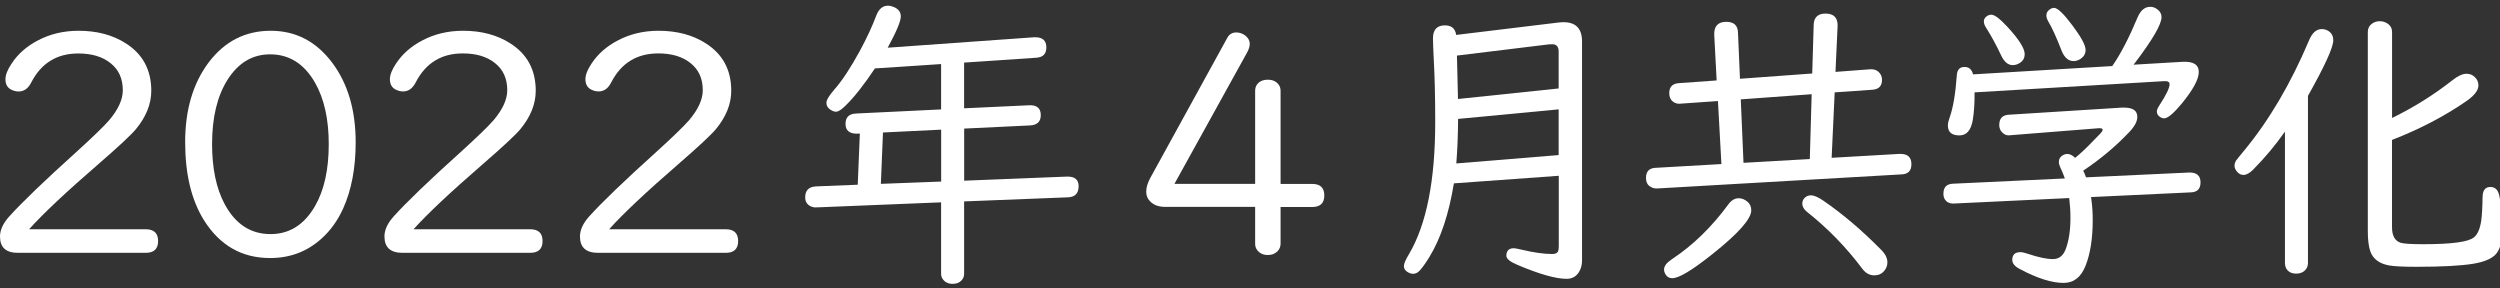
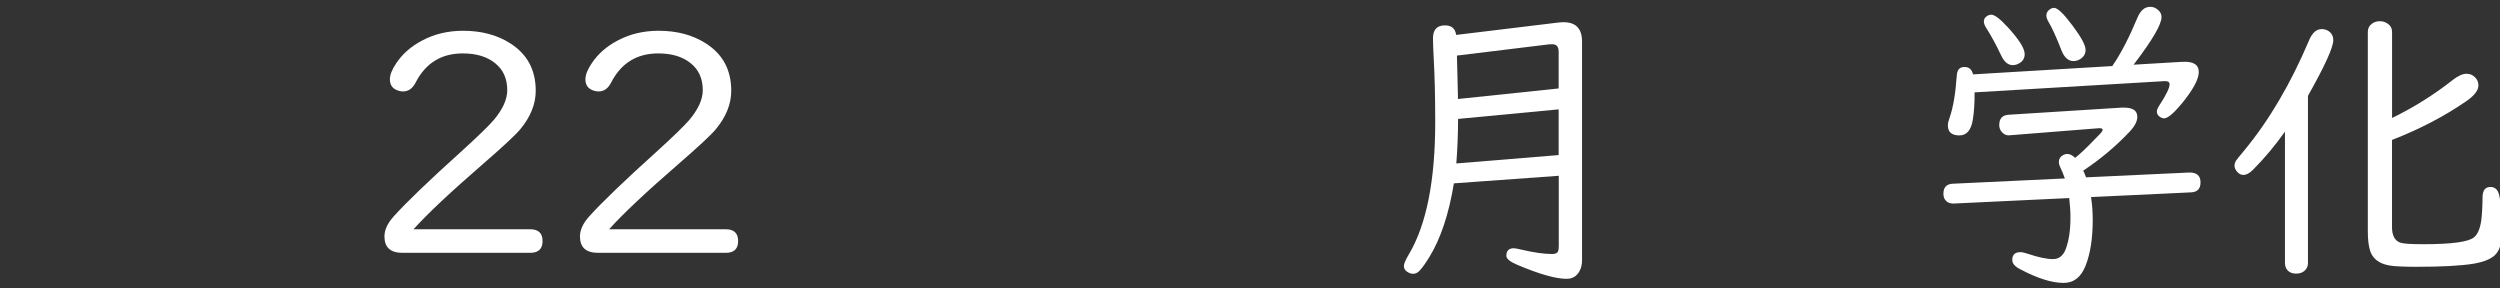
<svg xmlns="http://www.w3.org/2000/svg" enable-background="new 0 0 403.04 46.51" height="46.51" viewBox="0 0 403.04 46.51" width="403.04">
  <rect x="0" y="0" width="403.04" height="46.51" fill="#333333" stroke="none" />
  <g fill="#fff">
-     <path d="m4.69 36.96h18.8c1.33 0 2 .63 2 1.9s-.67 1.9-2 1.9h-20.58c-1.94.01-2.91-.87-2.91-2.63 0-1.04.49-2.11 1.46-3.2 2.08-2.31 5.7-5.79 10.84-10.42 2.69-2.44 4.45-4.15 5.3-5.13 1.46-1.72 2.2-3.34 2.2-4.83 0-1.87-.66-3.33-1.98-4.37-1.29-1.04-3.02-1.56-5.2-1.56-3.45 0-5.98 1.56-7.59 4.69-.49.96-1.16 1.44-2.03 1.44-.39 0-.78-.1-1.17-.29-.63-.31-.95-.87-.95-1.68 0-.7.33-1.55 1-2.54 1.01-1.54 2.42-2.78 4.22-3.72 1.97-1.04 4.16-1.56 6.57-1.56 2.96 0 5.48.67 7.57 2 2.77 1.74 4.15 4.3 4.15 7.67 0 2.15-.84 4.22-2.51 6.23-.81.96-2.82 2.82-6.01 5.59-5.23 4.52-8.95 8.02-11.18 10.51z" />
-     <path d="m43.64 4.96c4.05 0 7.36 1.73 9.94 5.18 2.51 3.37 3.76 7.63 3.76 12.79 0 4.12-.67 7.67-2 10.64-.88 1.95-2.04 3.58-3.49 4.88-2.31 2.1-5.08 3.15-8.3 3.15-4.56 0-8.11-2.03-10.67-6.1-2.02-3.24-3.03-7.44-3.03-12.6 0-5.18 1.26-9.45 3.78-12.82 2.57-3.41 5.91-5.12 10.01-5.12zm-.1 3.8c-2.85 0-5.14 1.38-6.88 4.13-1.64 2.62-2.47 6.06-2.47 10.33 0 3.94.68 7.17 2.03 9.69 1.73 3.22 4.19 4.83 7.4 4.83 3.04 0 5.44-1.51 7.18-4.54 1.46-2.54 2.2-5.86 2.2-9.96 0-4-.73-7.3-2.2-9.89-1.75-3.06-4.16-4.59-7.26-4.59z" />
    <path d="m66.67 36.96h18.8c1.33 0 2 .63 2 1.9s-.67 1.9-2 1.9h-20.58c-1.94 0-2.91-.88-2.91-2.64 0-1.04.49-2.11 1.46-3.2 2.08-2.31 5.7-5.79 10.84-10.42 2.69-2.44 4.45-4.15 5.3-5.13 1.46-1.72 2.2-3.34 2.2-4.83 0-1.87-.66-3.33-1.98-4.37-1.29-1.04-3.02-1.56-5.2-1.56-3.45 0-5.98 1.56-7.59 4.69-.49.96-1.16 1.44-2.03 1.44-.39 0-.78-.1-1.17-.29-.63-.31-.95-.87-.95-1.68 0-.7.33-1.55 1-2.54 1.01-1.53 2.42-2.77 4.22-3.71 1.97-1.04 4.16-1.56 6.57-1.56 2.96 0 5.48.67 7.57 2 2.77 1.74 4.15 4.3 4.15 7.67 0 2.15-.84 4.22-2.51 6.23-.81.96-2.82 2.82-6.01 5.59-5.22 4.52-8.95 8.02-11.18 10.51z" />
    <path d="m98.2 36.96h18.8c1.33 0 2 .63 2 1.9s-.67 1.9-2 1.9h-20.59c-1.94 0-2.91-.88-2.91-2.64 0-1.04.49-2.11 1.46-3.2 2.08-2.31 5.7-5.79 10.84-10.42 2.69-2.44 4.45-4.15 5.3-5.13 1.46-1.72 2.2-3.34 2.2-4.83 0-1.87-.66-3.33-1.98-4.37-1.29-1.04-3.02-1.56-5.2-1.56-3.45 0-5.98 1.56-7.59 4.69-.49.96-1.16 1.44-2.03 1.44-.39 0-.78-.1-1.17-.29-.63-.31-.95-.87-.95-1.68 0-.7.33-1.55 1-2.54 1.01-1.53 2.42-2.77 4.22-3.71 1.97-1.04 4.16-1.56 6.57-1.56 2.96 0 5.48.67 7.57 2 2.77 1.74 4.15 4.3 4.15 7.67 0 2.15-.84 4.22-2.51 6.23-.81.96-2.82 2.82-6.01 5.59-5.22 4.52-8.94 8.02-11.17 10.51z" />
-     <path d="m143.11 7.69 23.58-1.68h.24c1.17 0 1.76.55 1.76 1.64 0 1.04-.55 1.6-1.66 1.66l-11.6.78v7.37l10.5-.49h.1.15c1.07.03 1.61.56 1.61 1.59 0 1.04-.57 1.6-1.71 1.66l-10.64.51v8.4l16.55-.66h.12.12c1.11.03 1.66.55 1.66 1.56 0 1.14-.57 1.73-1.71 1.78l-16.75.66v11.65c0 .36-.1.67-.29.93-.36.47-.87.71-1.54.71-.75 0-1.29-.27-1.64-.81-.16-.24-.24-.52-.24-.83v-11.5l-19.95.81h-.15c-.33.03-.65-.03-.98-.2-.55-.28-.83-.75-.83-1.42 0-1.12.59-1.71 1.76-1.76l6.71-.27.34-8.25-.46.02h-.12c-1.16-.03-1.73-.56-1.73-1.59 0-1.06.57-1.61 1.71-1.66l13.7-.66v-7.32l-10.67.71c-1.76 2.64-3.35 4.66-4.79 6.05-.62.62-1.12.93-1.49.93-.24 0-.51-.09-.81-.27-.49-.29-.73-.68-.73-1.17 0-.44.43-1.16 1.29-2.15 1.25-1.42 2.63-3.51 4.13-6.27 1.12-2.08 1.99-3.96 2.61-5.62.41-1.07 1.03-1.61 1.88-1.61.33 0 .63.07.93.2.76.31 1.15.81 1.15 1.51.02.76-.69 2.44-2.11 5.06zm8.62 13.21-9.38.46-.34 8.28 9.72-.37z" />
-     <path d="m202.37 33.35h-14.55c-1.19 0-2.07-.39-2.64-1.17-.26-.36-.39-.79-.39-1.29 0-.68.23-1.43.68-2.25l12.4-22.56c.31-.57.79-.85 1.44-.85.52 0 1.01.17 1.46.51.47.38.71.81.71 1.32 0 .41-.14.87-.42 1.39l-11.72 21.19h13.01v-14.99c0-.34.07-.64.22-.9.37-.6.98-.9 1.83-.9.75 0 1.33.26 1.73.78.21.28.32.62.32 1.03v14.99h5.1c1.3 0 1.95.62 1.95 1.86s-.65 1.86-1.95 1.86h-5.1v5.91c0 .5-.18.93-.54 1.27-.39.38-.9.56-1.51.56-.78 0-1.38-.29-1.78-.88-.18-.26-.27-.58-.27-.95v-5.93z" />
    <path d="m251.28 28.34-16.89 1.22c-.81 4.95-2.13 8.91-3.96 11.89-.57.93-1.07 1.63-1.49 2.1-.33.39-.7.59-1.12.59-.33 0-.65-.11-.98-.34-.34-.23-.51-.54-.51-.93 0-.36.28-1.01.85-1.95 2.8-4.77 4.2-11.85 4.2-21.24 0-4-.08-7.41-.24-10.21-.08-1.59-.12-2.69-.12-3.3 0-1.38.64-2.08 1.93-2.08 1.06 0 1.66.51 1.81 1.54l16.33-1.98c.41-.05.73-.07.98-.07 1.99 0 2.98 1.04 2.98 3.12v35.25c0 .65-.12 1.21-.37 1.68-.44.88-1.15 1.32-2.12 1.32-1.74 0-4.39-.75-7.93-2.25-1.19-.5-1.78-.99-1.78-1.46 0-.81.4-1.22 1.2-1.22.2 0 .57.07 1.12.2 2.05.49 3.74.73 5.05.73.54 0 .86-.15.98-.46.06-.18.1-.46.1-.83v-11.32zm0-3.34v-7.37l-16.21 1.54c-.02 2.6-.11 5-.29 7.18zm0-10.74v-5.96c0-.78-.35-1.17-1.05-1.17-.15 0-.32.01-.51.02l-14.84 1.81.07 2.73c.05 1.74.08 3.17.1 4.27z" />
-     <path d="m295.78 14.89-.49 10.55 10.96-.63h.12c1.19 0 1.78.55 1.78 1.66 0 1.04-.51 1.59-1.54 1.64l-39.4 2.27h-.12c-.33.02-.66-.07-1-.27-.49-.28-.73-.76-.73-1.44 0-1.01.5-1.55 1.49-1.61l10.67-.61-.56-10.16-6.01.42c-.11.02-.19.02-.22.02-.5 0-.92-.19-1.25-.56-.24-.29-.37-.67-.37-1.15 0-.99.5-1.53 1.49-1.61l6.15-.44-.39-7.4c-.03-1.37.62-2.05 1.95-2.05 1.2 0 1.83.56 1.88 1.68l.32 7.5 11.65-.85.24-7.98c.08-1.12.72-1.68 1.9-1.68 1.35 0 2 .68 1.95 2.03l-.34 7.37 5.59-.42h.17c.7 0 1.21.29 1.54.88.13.24.2.51.2.81 0 1.01-.52 1.55-1.56 1.61zm-15.48 17.07c.5 0 .98.19 1.42.56.41.34.61.81.61 1.39 0 1.38-2.08 3.73-6.23 7.03-3.26 2.6-5.42 3.91-6.49 3.91-.47 0-.82-.18-1.05-.54-.2-.31-.29-.59-.29-.85 0-.55.42-1.11 1.25-1.66 3.38-2.23 6.42-5.18 9.11-8.84.48-.67 1.04-1 1.67-1zm11.77-16.77-11.43.83.44 10.23 10.69-.61zm-.12 16.3c.5 0 1.18.29 2.03.88 3.12 2.15 6.23 4.79 9.3 7.91.67.67 1 1.34 1 2.03 0 .52-.19.99-.56 1.42-.39.44-.9.66-1.54.66-.78 0-1.43-.36-1.95-1.07-2.57-3.43-5.54-6.49-8.91-9.16-.5-.41-.76-.85-.76-1.34 0-.37.13-.69.4-.94.27-.26.6-.39.99-.39z" />
    <path d="m336.3 28.59 16.7-.78c1.17 0 1.76.53 1.76 1.59 0 1.03-.5 1.56-1.51 1.61l-16.14.76c.03.16.06.34.07.54.13.91.2 1.97.2 3.17 0 2.95-.38 5.4-1.15 7.35-.73 1.86-1.91 2.78-3.54 2.78-1.9 0-4.25-.74-7.03-2.22-.83-.42-1.25-.92-1.25-1.49 0-.83.44-1.25 1.32-1.25.28 0 .7.1 1.27.29 1.64.55 2.96.83 3.96.83.96 0 1.64-.52 2.05-1.56.52-1.37.78-3.06.78-5.08 0-1.06-.07-2.12-.2-3.2l-18.53.88c-.05 0-.13 0-.24 0-.57 0-1-.23-1.29-.68-.15-.26-.22-.56-.22-.9 0-1.03.5-1.56 1.49-1.61l18.09-.85c-.24-.68-.49-1.27-.73-1.76-.16-.34-.24-.64-.24-.9 0-.46.2-.81.59-1.05.26-.16.51-.24.76-.24.42 0 .85.21 1.27.63.78-.6 1.87-1.64 3.27-3.1.18-.18.42-.42.71-.73.31-.31.46-.54.46-.71 0-.16-.17-.24-.51-.24-.02 0-.05 0-.1 0l-14.27 1.13-.2.02c-.42.03-.81-.14-1.15-.51-.29-.31-.44-.69-.44-1.15 0-1.04.5-1.59 1.49-1.66l18.26-1.15h.39c1.42 0 2.12.5 2.12 1.49 0 .72-.42 1.52-1.27 2.42-2.18 2.31-4.66 4.39-7.45 6.25.17.35.32.7.45 1.08zm-18.21-16.6 22.44-1.34c1.33-1.9 2.69-4.52 4.08-7.84.49-1.14 1.16-1.71 2.03-1.71.39 0 .75.11 1.07.34.5.34.76.78.76 1.32 0 1.16-1.41 3.59-4.22 7.3l-.29.37 7.81-.46c1.81-.11 2.71.43 2.71 1.64 0 1.17-.93 2.88-2.78 5.13-1.3 1.56-2.24 2.34-2.81 2.34-.21 0-.44-.08-.68-.24-.33-.21-.49-.51-.49-.9 0-.21.13-.52.39-.93 1.11-1.69 1.66-2.83 1.66-3.42 0-.37-.29-.54-.85-.51l-30.59 1.81c.02 1.73-.08 3.21-.29 4.47-.28 1.64-.99 2.47-2.15 2.47-1.24 0-1.86-.54-1.86-1.61 0-.34.1-.77.29-1.29.55-1.55.94-3.81 1.15-6.79.06-.89.46-1.34 1.2-1.34.73-.03 1.21.37 1.42 1.19zm2.95-9.62c.52 0 1.39.66 2.61 1.98 1.84 2 2.76 3.46 2.76 4.37 0 .6-.24 1.07-.73 1.39-.38.26-.77.39-1.2.39-.75 0-1.37-.52-1.86-1.56-.8-1.69-1.59-3.15-2.37-4.37-.28-.42-.42-.79-.42-1.1 0-.29.11-.54.32-.73.27-.25.57-.37.89-.37zm10.11-1.1c.57 0 1.56.95 2.98 2.86 1.4 1.87 2.1 3.17 2.1 3.91 0 .59-.25 1.06-.76 1.42-.38.26-.77.39-1.17.39-.85 0-1.5-.57-1.95-1.71-.83-2.15-1.55-3.72-2.15-4.71-.2-.36-.29-.67-.29-.95 0-.36.15-.65.44-.88.25-.22.52-.33.8-.33z" />
    <path d="m372.08 15.45v26.95c0 .47-.16.86-.46 1.17-.36.36-.83.54-1.42.54-.8 0-1.35-.3-1.66-.9-.11-.23-.17-.5-.17-.81v-21.18c-1.55 2.2-3.26 4.24-5.13 6.13-.57.57-1.09.85-1.56.85-.39 0-.72-.16-1-.49-.29-.33-.44-.65-.44-.98 0-.28.08-.55.24-.83.1-.15.54-.7 1.34-1.66 4-4.85 7.49-10.77 10.45-17.77.5-1.19 1.18-1.78 2.03-1.78.34 0 .65.07.93.22.62.33.93.85.93 1.59 0 1.13-1.36 4.12-4.08 8.95zm13.55 7.11v14.06c0 1.37.46 2.21 1.37 2.51.47.16 1.71.24 3.71.24 4.56 0 7.28-.37 8.15-1.12.57-.47.95-1.35 1.15-2.64.13-.93.2-2.21.22-3.86.02-1.07.44-1.61 1.27-1.61.75 0 1.22.46 1.42 1.37.28 1.25.42 3.28.42 6.08 0 1.61-.36 2.78-1.07 3.49-.68.68-1.86 1.16-3.54 1.44-2.05.33-5.09.49-9.11.49-2.17 0-3.65-.07-4.47-.22-1.56-.29-2.56-1.03-3-2.22-.28-.78-.42-1.87-.42-3.27v-32.15c0-.57.23-1.02.68-1.34.36-.26.77-.39 1.25-.39.47 0 .89.13 1.27.39.47.33.71.77.71 1.34v13.87c3.5-1.71 6.74-3.74 9.72-6.08.88-.7 1.64-1.05 2.29-1.05.57 0 1.04.21 1.42.63.33.34.49.76.49 1.25 0 .8-.66 1.65-1.98 2.56-3.53 2.43-7.51 4.5-11.95 6.23z" />
  </g>
</svg>